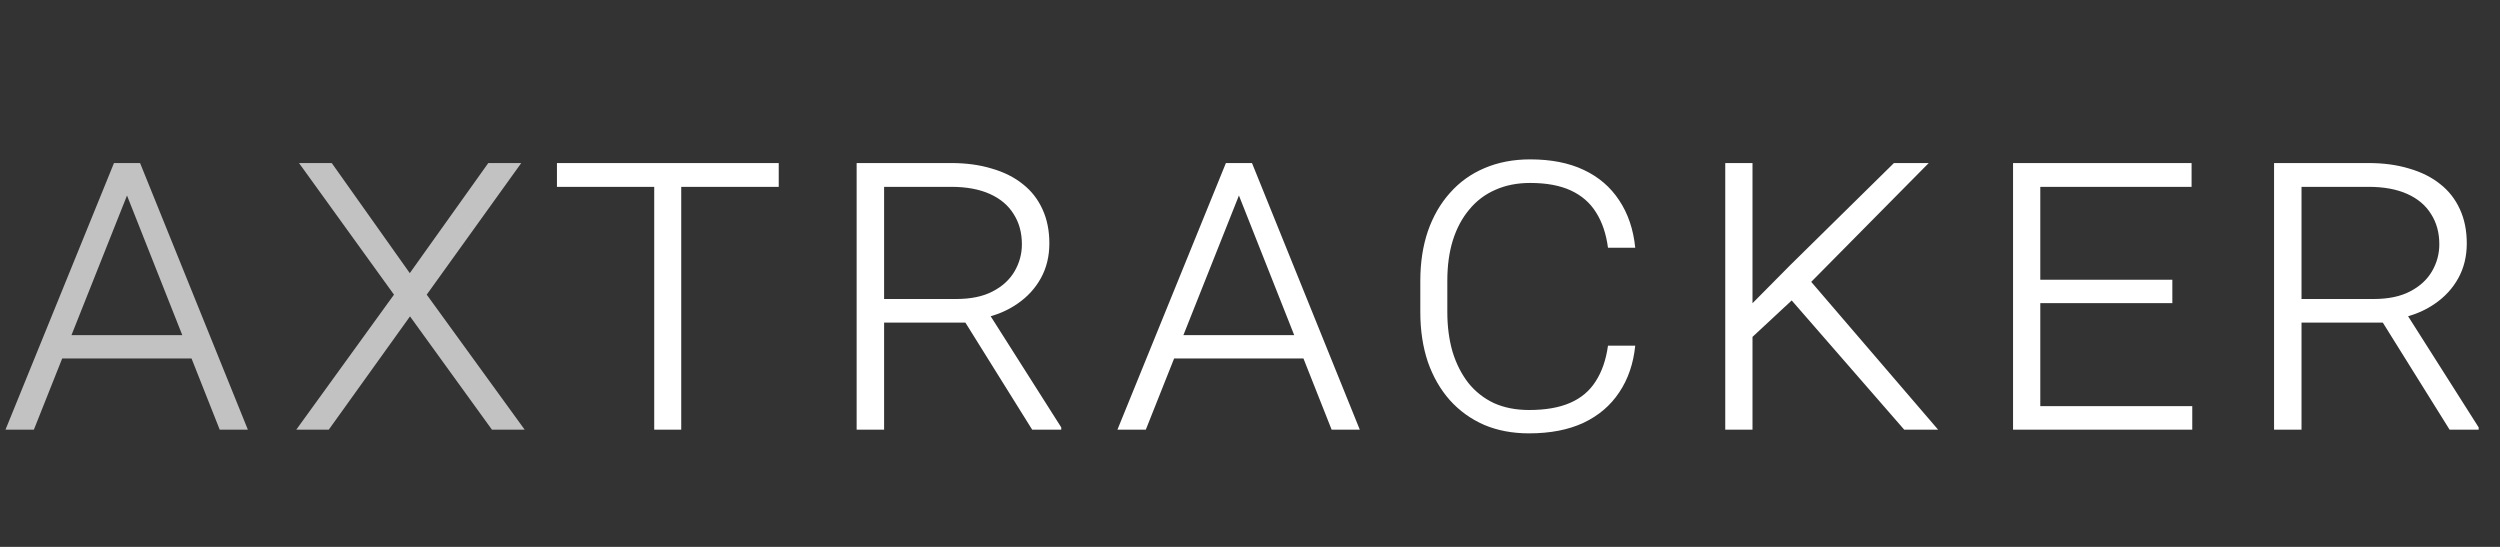
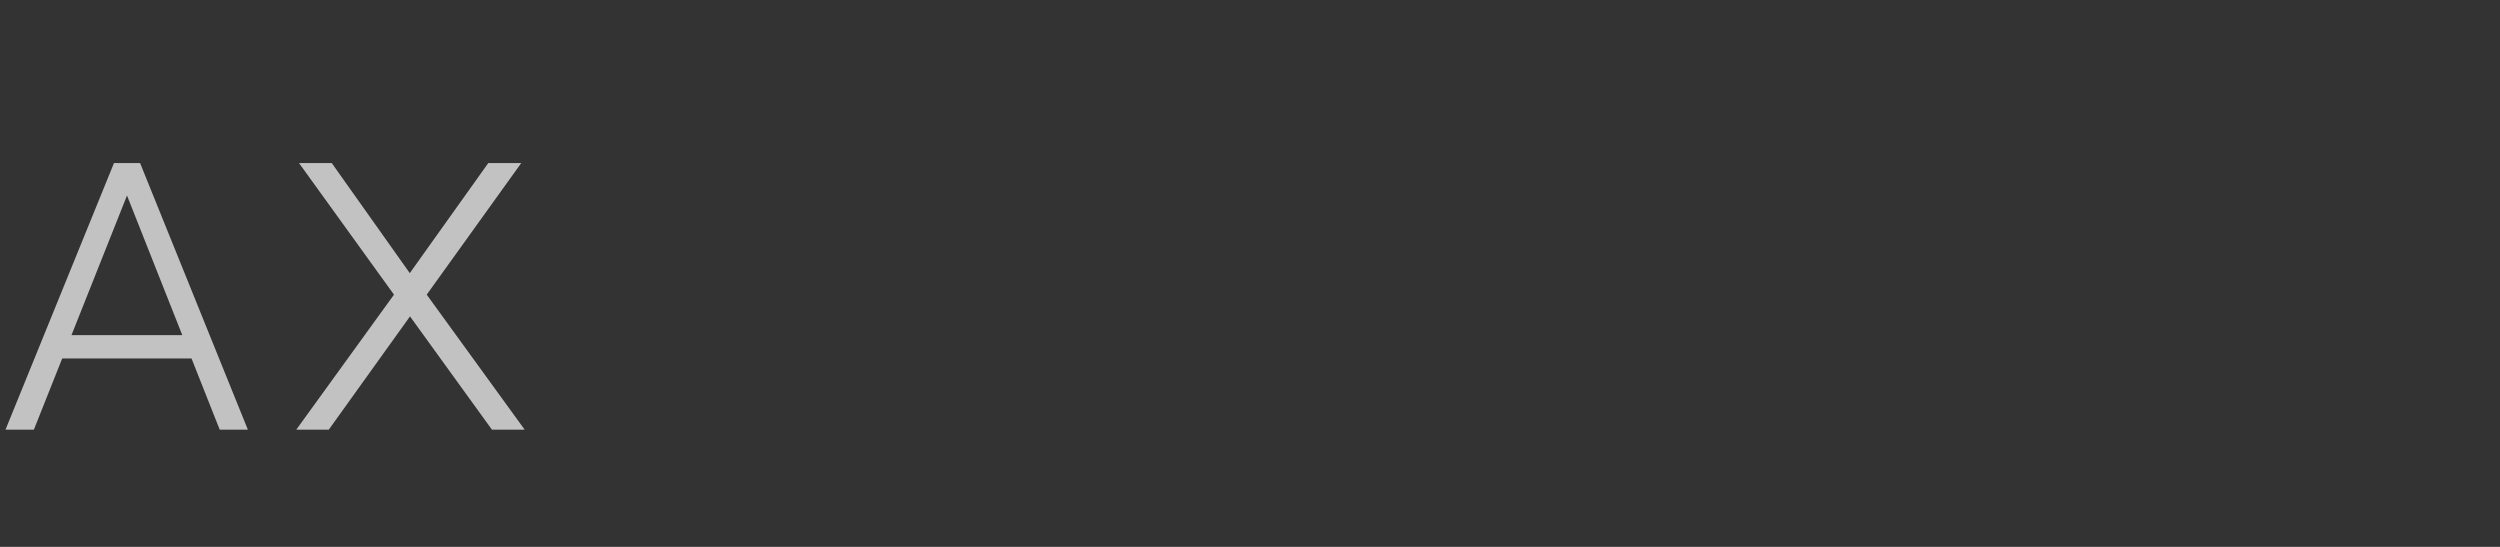
<svg xmlns="http://www.w3.org/2000/svg" width="128" height="28" viewBox="0 0 128 28" fill="none">
  <rect x="0" y="0" width="128" height="28" fill="#333333" stroke="none" />
  <path opacity="0.7" d="M6.516 9.977L1.734 22H0.281L5.836 8.348H6.832L6.516 9.977ZM11.25 22L6.48 9.953L6.176 8.348H7.172L12.691 22H11.25ZM10.336 17.16V18.355H2.613V17.16H10.336ZM16.985 8.348L20.981 13.984L25 8.348H26.688L21.848 15.086L26.864 22H25.188L20.992 16.199L16.832 22H15.168L20.172 15.086L15.309 8.348H16.985Z" fill="white" />
-   <path d="M34.879 8.348V22H33.496V8.348H34.879ZM39.871 8.348V9.566H28.516V8.348H39.871ZM43.86 8.348H48.7C49.465 8.348 50.157 8.441 50.774 8.629C51.399 8.809 51.93 9.074 52.367 9.426C52.805 9.77 53.141 10.199 53.375 10.715C53.61 11.223 53.727 11.805 53.727 12.461C53.727 13.125 53.582 13.719 53.293 14.242C53.004 14.766 52.602 15.203 52.086 15.555C51.578 15.906 50.989 16.152 50.317 16.293L49.836 16.516H44.762L44.739 15.309H48.957C49.707 15.309 50.328 15.18 50.821 14.922C51.321 14.664 51.696 14.32 51.946 13.891C52.196 13.461 52.321 13 52.321 12.508C52.321 11.914 52.18 11.398 51.899 10.961C51.625 10.516 51.219 10.172 50.68 9.93C50.141 9.688 49.481 9.566 48.7 9.566H45.266V22H43.86V8.348ZM52.848 22L49.098 15.988L50.586 15.977L54.336 21.883V22H52.848ZM63.446 9.977L58.665 22H57.212L62.766 8.348H63.762L63.446 9.977ZM68.18 22L63.411 9.953L63.106 8.348H64.102L69.622 22H68.18ZM67.266 17.16V18.355H59.544V17.16H67.266ZM82.329 17.699H83.724C83.63 18.621 83.356 19.418 82.903 20.09C82.458 20.762 81.849 21.281 81.075 21.648C80.302 22.008 79.372 22.188 78.286 22.188C77.434 22.188 76.669 22.043 75.989 21.754C75.309 21.457 74.724 21.035 74.231 20.488C73.747 19.941 73.372 19.289 73.106 18.531C72.849 17.766 72.72 16.914 72.72 15.977V14.383C72.72 13.445 72.849 12.598 73.106 11.84C73.372 11.074 73.751 10.418 74.243 9.871C74.735 9.316 75.325 8.895 76.013 8.605C76.708 8.309 77.485 8.16 78.345 8.16C79.415 8.16 80.329 8.34 81.087 8.699C81.853 9.059 82.458 9.578 82.903 10.258C83.356 10.938 83.63 11.746 83.724 12.684H82.329C82.235 11.973 82.032 11.371 81.72 10.879C81.415 10.387 80.985 10.012 80.431 9.754C79.876 9.496 79.181 9.367 78.345 9.367C77.681 9.367 77.087 9.484 76.563 9.719C76.04 9.945 75.595 10.281 75.228 10.727C74.86 11.164 74.579 11.691 74.384 12.309C74.196 12.918 74.103 13.605 74.103 14.371V15.977C74.103 16.719 74.192 17.398 74.372 18.016C74.559 18.625 74.829 19.156 75.181 19.609C75.54 20.055 75.978 20.398 76.493 20.641C77.017 20.875 77.614 20.992 78.286 20.992C79.13 20.992 79.829 20.871 80.384 20.629C80.946 20.387 81.384 20.02 81.696 19.527C82.017 19.035 82.228 18.426 82.329 17.699ZM89.728 8.348V22H88.333V8.348H89.728ZM98.751 8.348L92.47 14.699L89.306 17.641L89.13 16.129L91.661 13.574L96.97 8.348H98.751ZM97.497 22L91.497 15.109L92.411 14.055L99.232 22H97.497ZM112.244 20.793V22H104.017V20.793H112.244ZM104.463 8.348V22H103.068V8.348H104.463ZM111.224 14.324V15.52H104.017V14.324H111.224ZM112.209 8.348V9.566H104.017V8.348H112.209ZM116.432 8.348H121.271C122.037 8.348 122.728 8.441 123.346 8.629C123.971 8.809 124.502 9.074 124.939 9.426C125.377 9.77 125.713 10.199 125.947 10.715C126.182 11.223 126.299 11.805 126.299 12.461C126.299 13.125 126.154 13.719 125.865 14.242C125.576 14.766 125.174 15.203 124.658 15.555C124.15 15.906 123.56 16.152 122.889 16.293L122.408 16.516H117.334L117.31 15.309H121.529C122.279 15.309 122.9 15.18 123.393 14.922C123.893 14.664 124.268 14.32 124.518 13.891C124.768 13.461 124.893 13 124.893 12.508C124.893 11.914 124.752 11.398 124.471 10.961C124.197 10.516 123.791 10.172 123.252 9.93C122.713 9.688 122.053 9.566 121.271 9.566H117.838V22H116.432V8.348ZM125.42 22L121.67 15.988L123.158 15.977L126.908 21.883V22H125.42Z" fill="white" />
</svg>